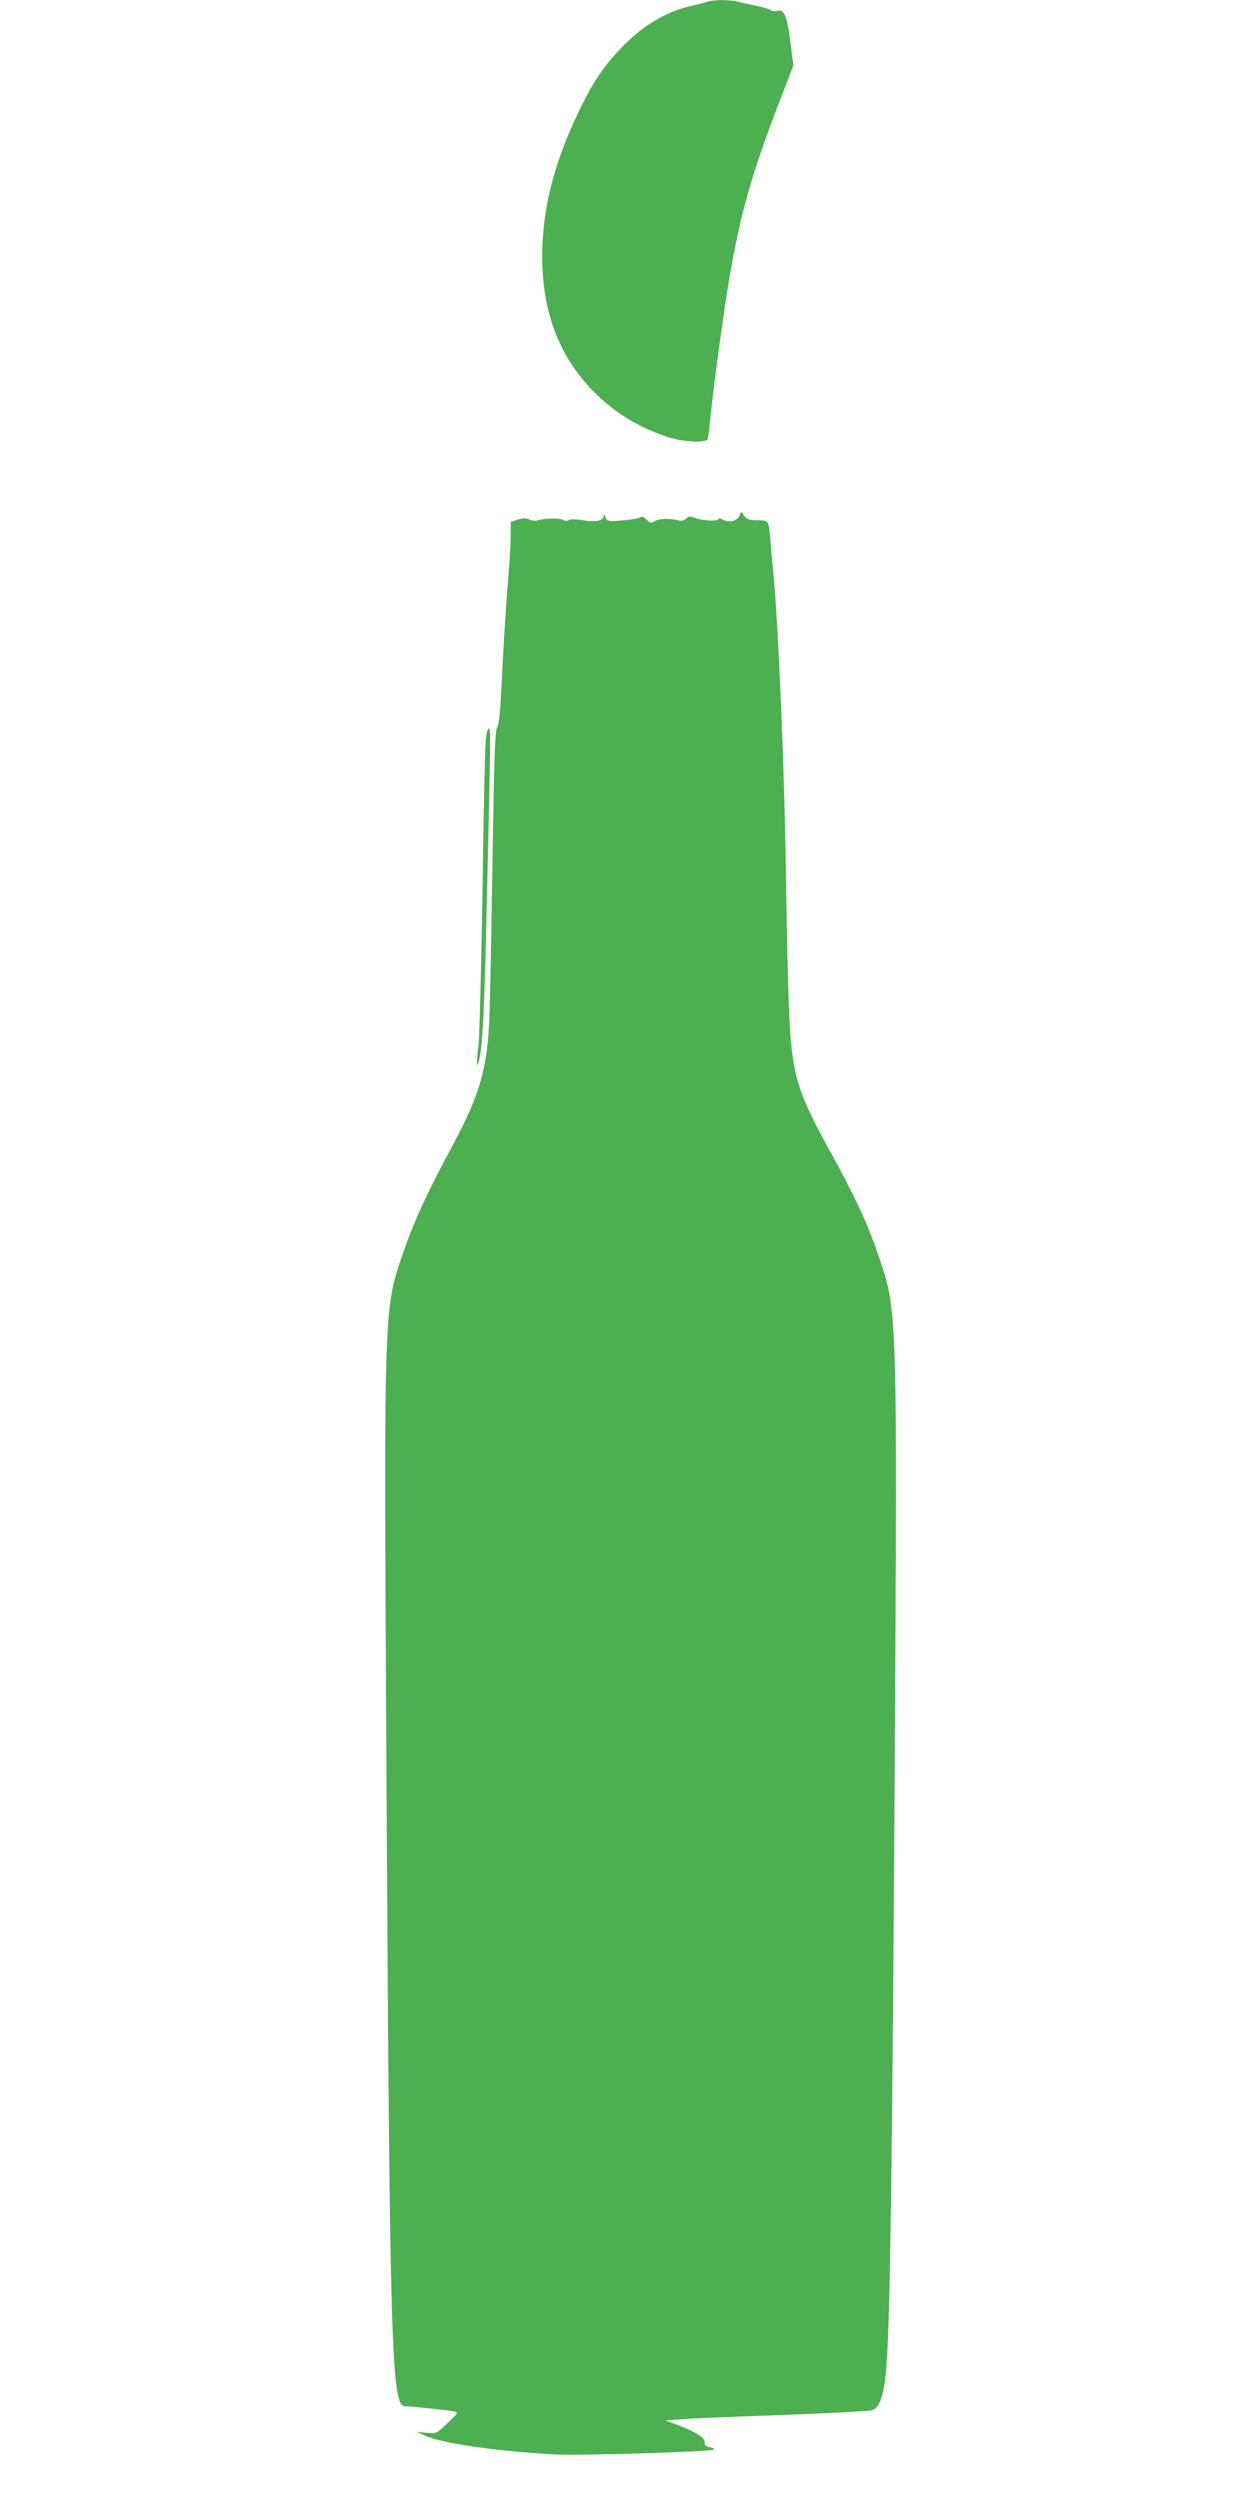
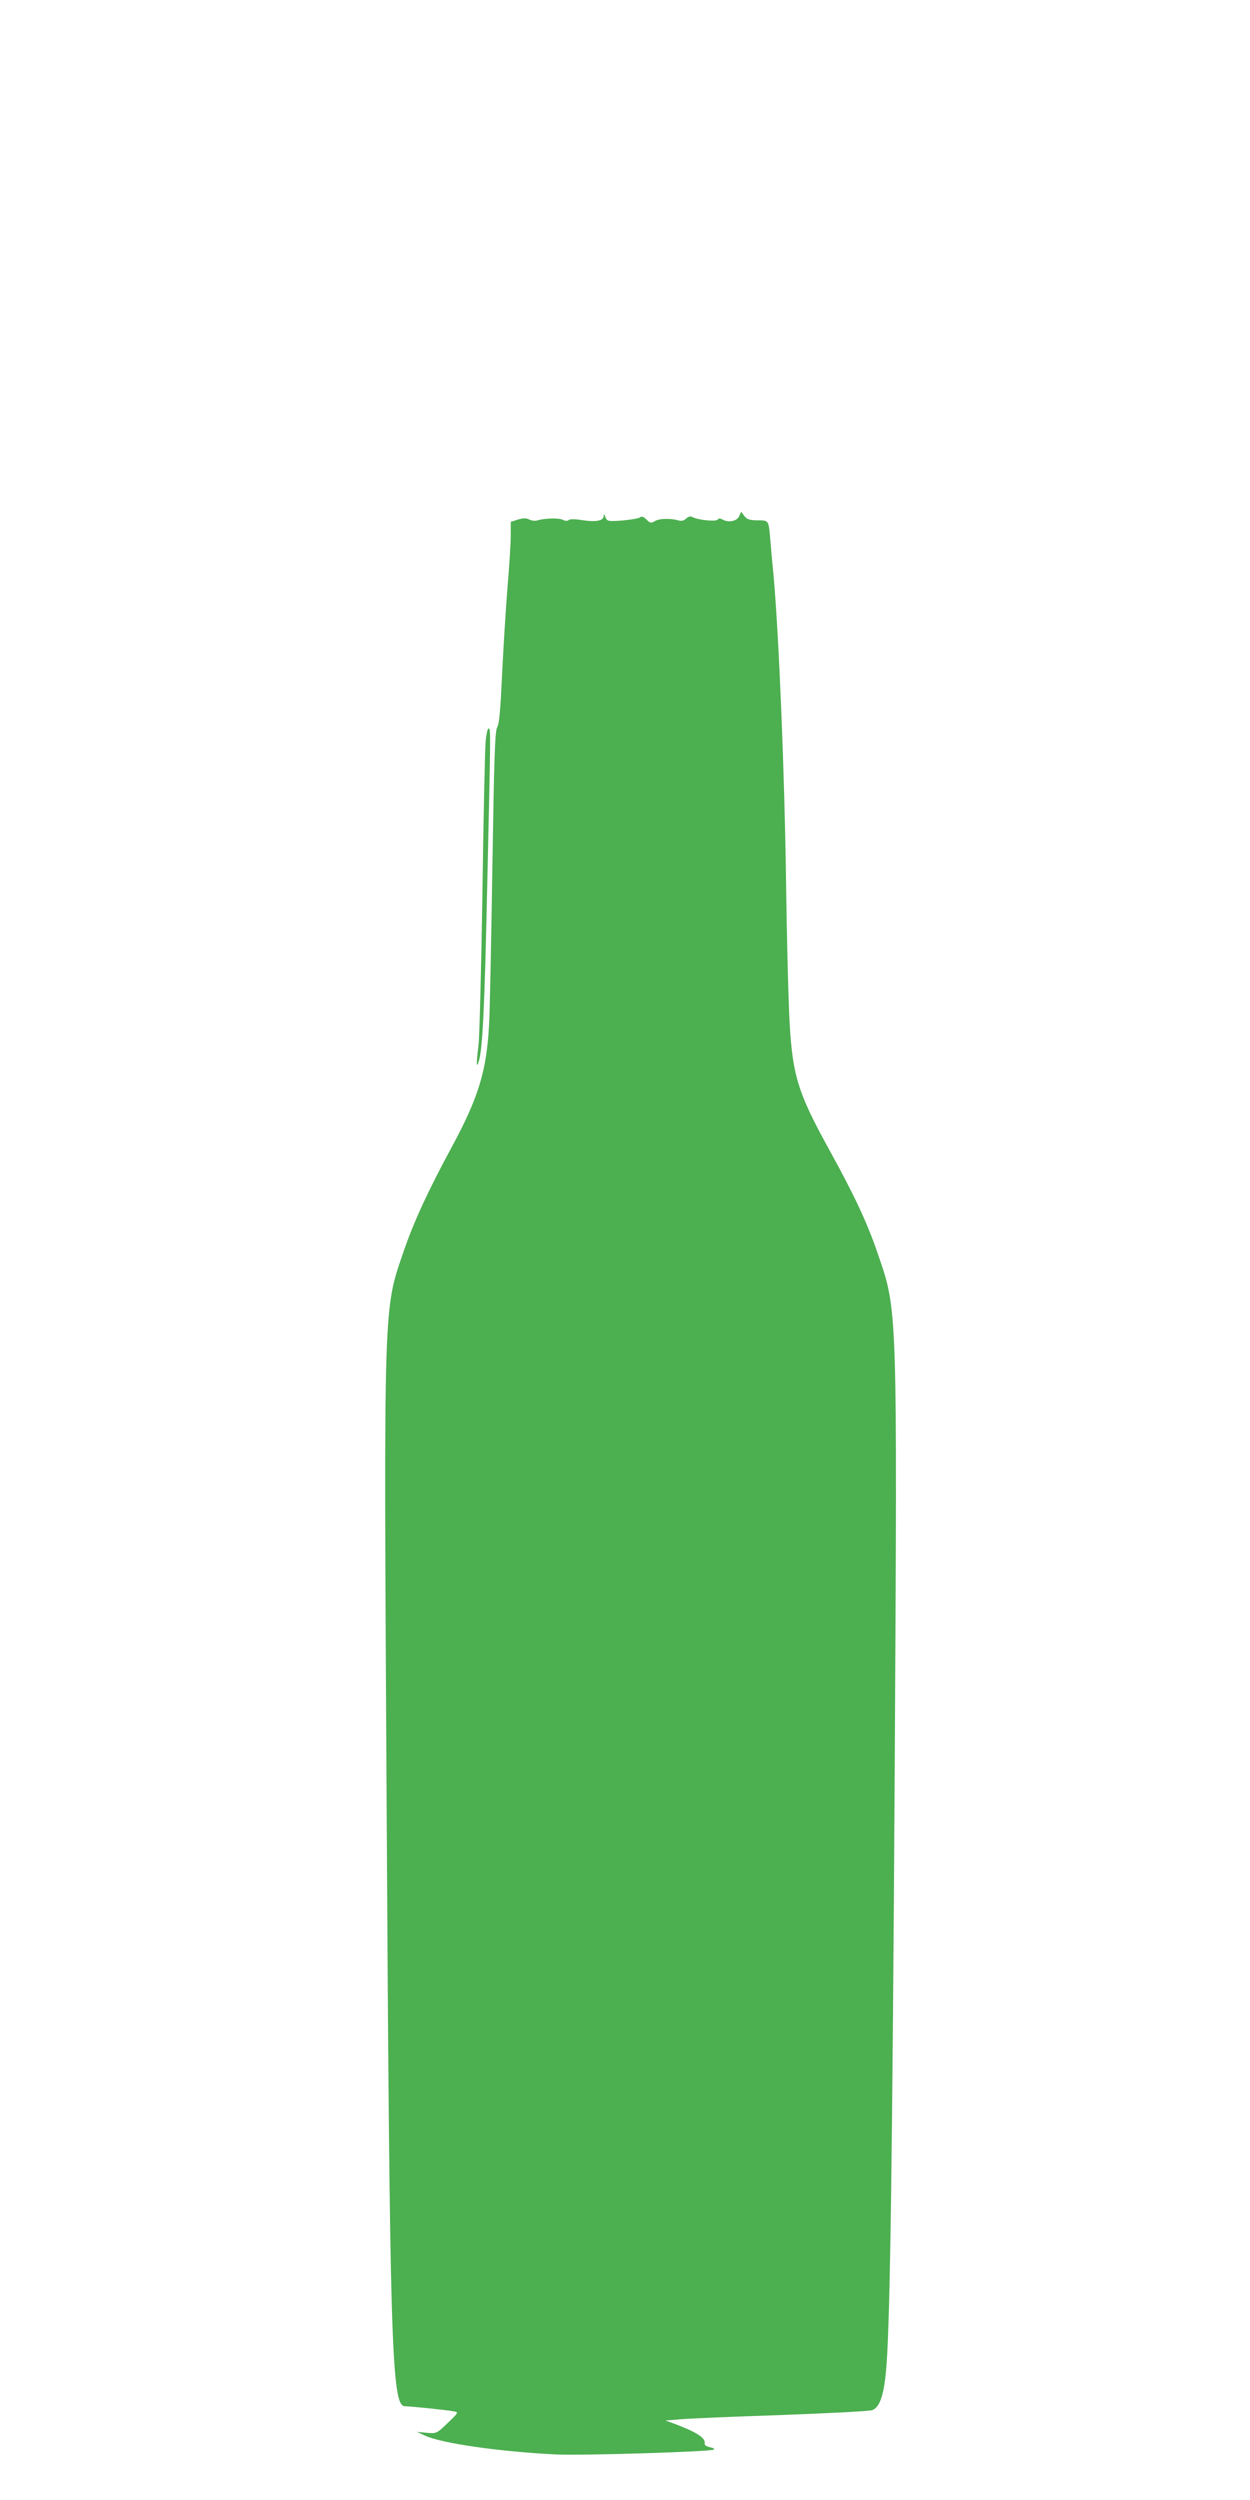
<svg xmlns="http://www.w3.org/2000/svg" version="1.0" width="640pt" height="1280pt" viewBox="0 0 640 1280" preserveAspectRatio="xMidYMid meet">
  <g transform="translate(0,1280) scale(0.1,-0.1)" fill="#4caf50" stroke="none">
-     <path d="M3620 12791 c-14 -5 -50 -14 -80 -21 -132 -30 -250 -101 -361 -217 -91 -96 -144 -175 -213 -318 -130 -270 -190 -506 -190 -750 1 -296 94 -529 285 -711 103 -97 212 -162 353 -210 78 -27 204 -34 210 -11 2 6 9 66 16 132 14 142 63 501 91 670 60 357 117 558 279 975 l52 135 -16 124 c-16 131 -32 167 -68 155 -10 -3 -24 -1 -31 4 -7 5 -39 15 -72 22 -33 6 -76 16 -96 21 -43 11 -124 11 -159 0z" />
    <path d="M3785 10158 c-11 -26 -53 -35 -84 -19 -13 8 -22 8 -26 1 -7 -12 -99 -3 -128 12 -12 6 -22 4 -34 -7 -10 -10 -24 -14 -37 -10 -41 12 -101 11 -123 -3 -19 -12 -24 -11 -43 8 -15 15 -25 18 -33 11 -7 -5 -47 -12 -90 -16 -74 -5 -78 -5 -87 17 -6 17 -9 19 -9 6 -1 -25 -42 -32 -111 -21 -36 6 -63 6 -69 0 -5 -5 -16 -5 -28 1 -19 11 -96 9 -133 -3 -11 -3 -28 -1 -40 5 -15 8 -30 8 -58 0 l-37 -12 0 -71 c0 -40 -8 -166 -18 -282 -9 -115 -21 -315 -27 -443 -8 -169 -14 -239 -24 -255 -12 -18 -16 -151 -25 -717 -6 -382 -13 -744 -17 -805 -12 -237 -54 -374 -190 -626 -124 -229 -196 -386 -248 -538 -103 -300 -101 -238 -87 -2736 16 -2865 25 -3175 94 -3175 27 0 222 -20 249 -26 27 -5 27 -5 -30 -60 -56 -54 -58 -54 -107 -50 l-50 5 40 -19 c85 -40 386 -83 675 -97 132 -6 787 14 805 25 5 4 -3 9 -20 12 -18 4 -29 12 -27 19 6 29 -44 60 -162 104 l-39 14 74 6 c41 4 274 14 519 22 245 9 455 20 466 25 41 16 62 84 73 232 19 255 30 1078 42 3043 13 2400 15 2349 -87 2647 -54 158 -118 295 -247 529 -169 307 -193 389 -207 714 -5 121 -12 407 -15 635 -8 588 -36 1267 -64 1590 -6 58 -13 137 -16 175 -10 115 -7 110 -66 111 -40 0 -55 5 -68 22 l-16 22 -10 -22z" />
    <path d="M2486 8998 c-3 -40 -11 -388 -16 -773 -6 -385 -15 -734 -20 -775 -12 -96 -11 -125 1 -85 20 64 30 264 44 915 18 795 18 790 6 790 -5 0 -12 -33 -15 -72z" />
  </g>
</svg>